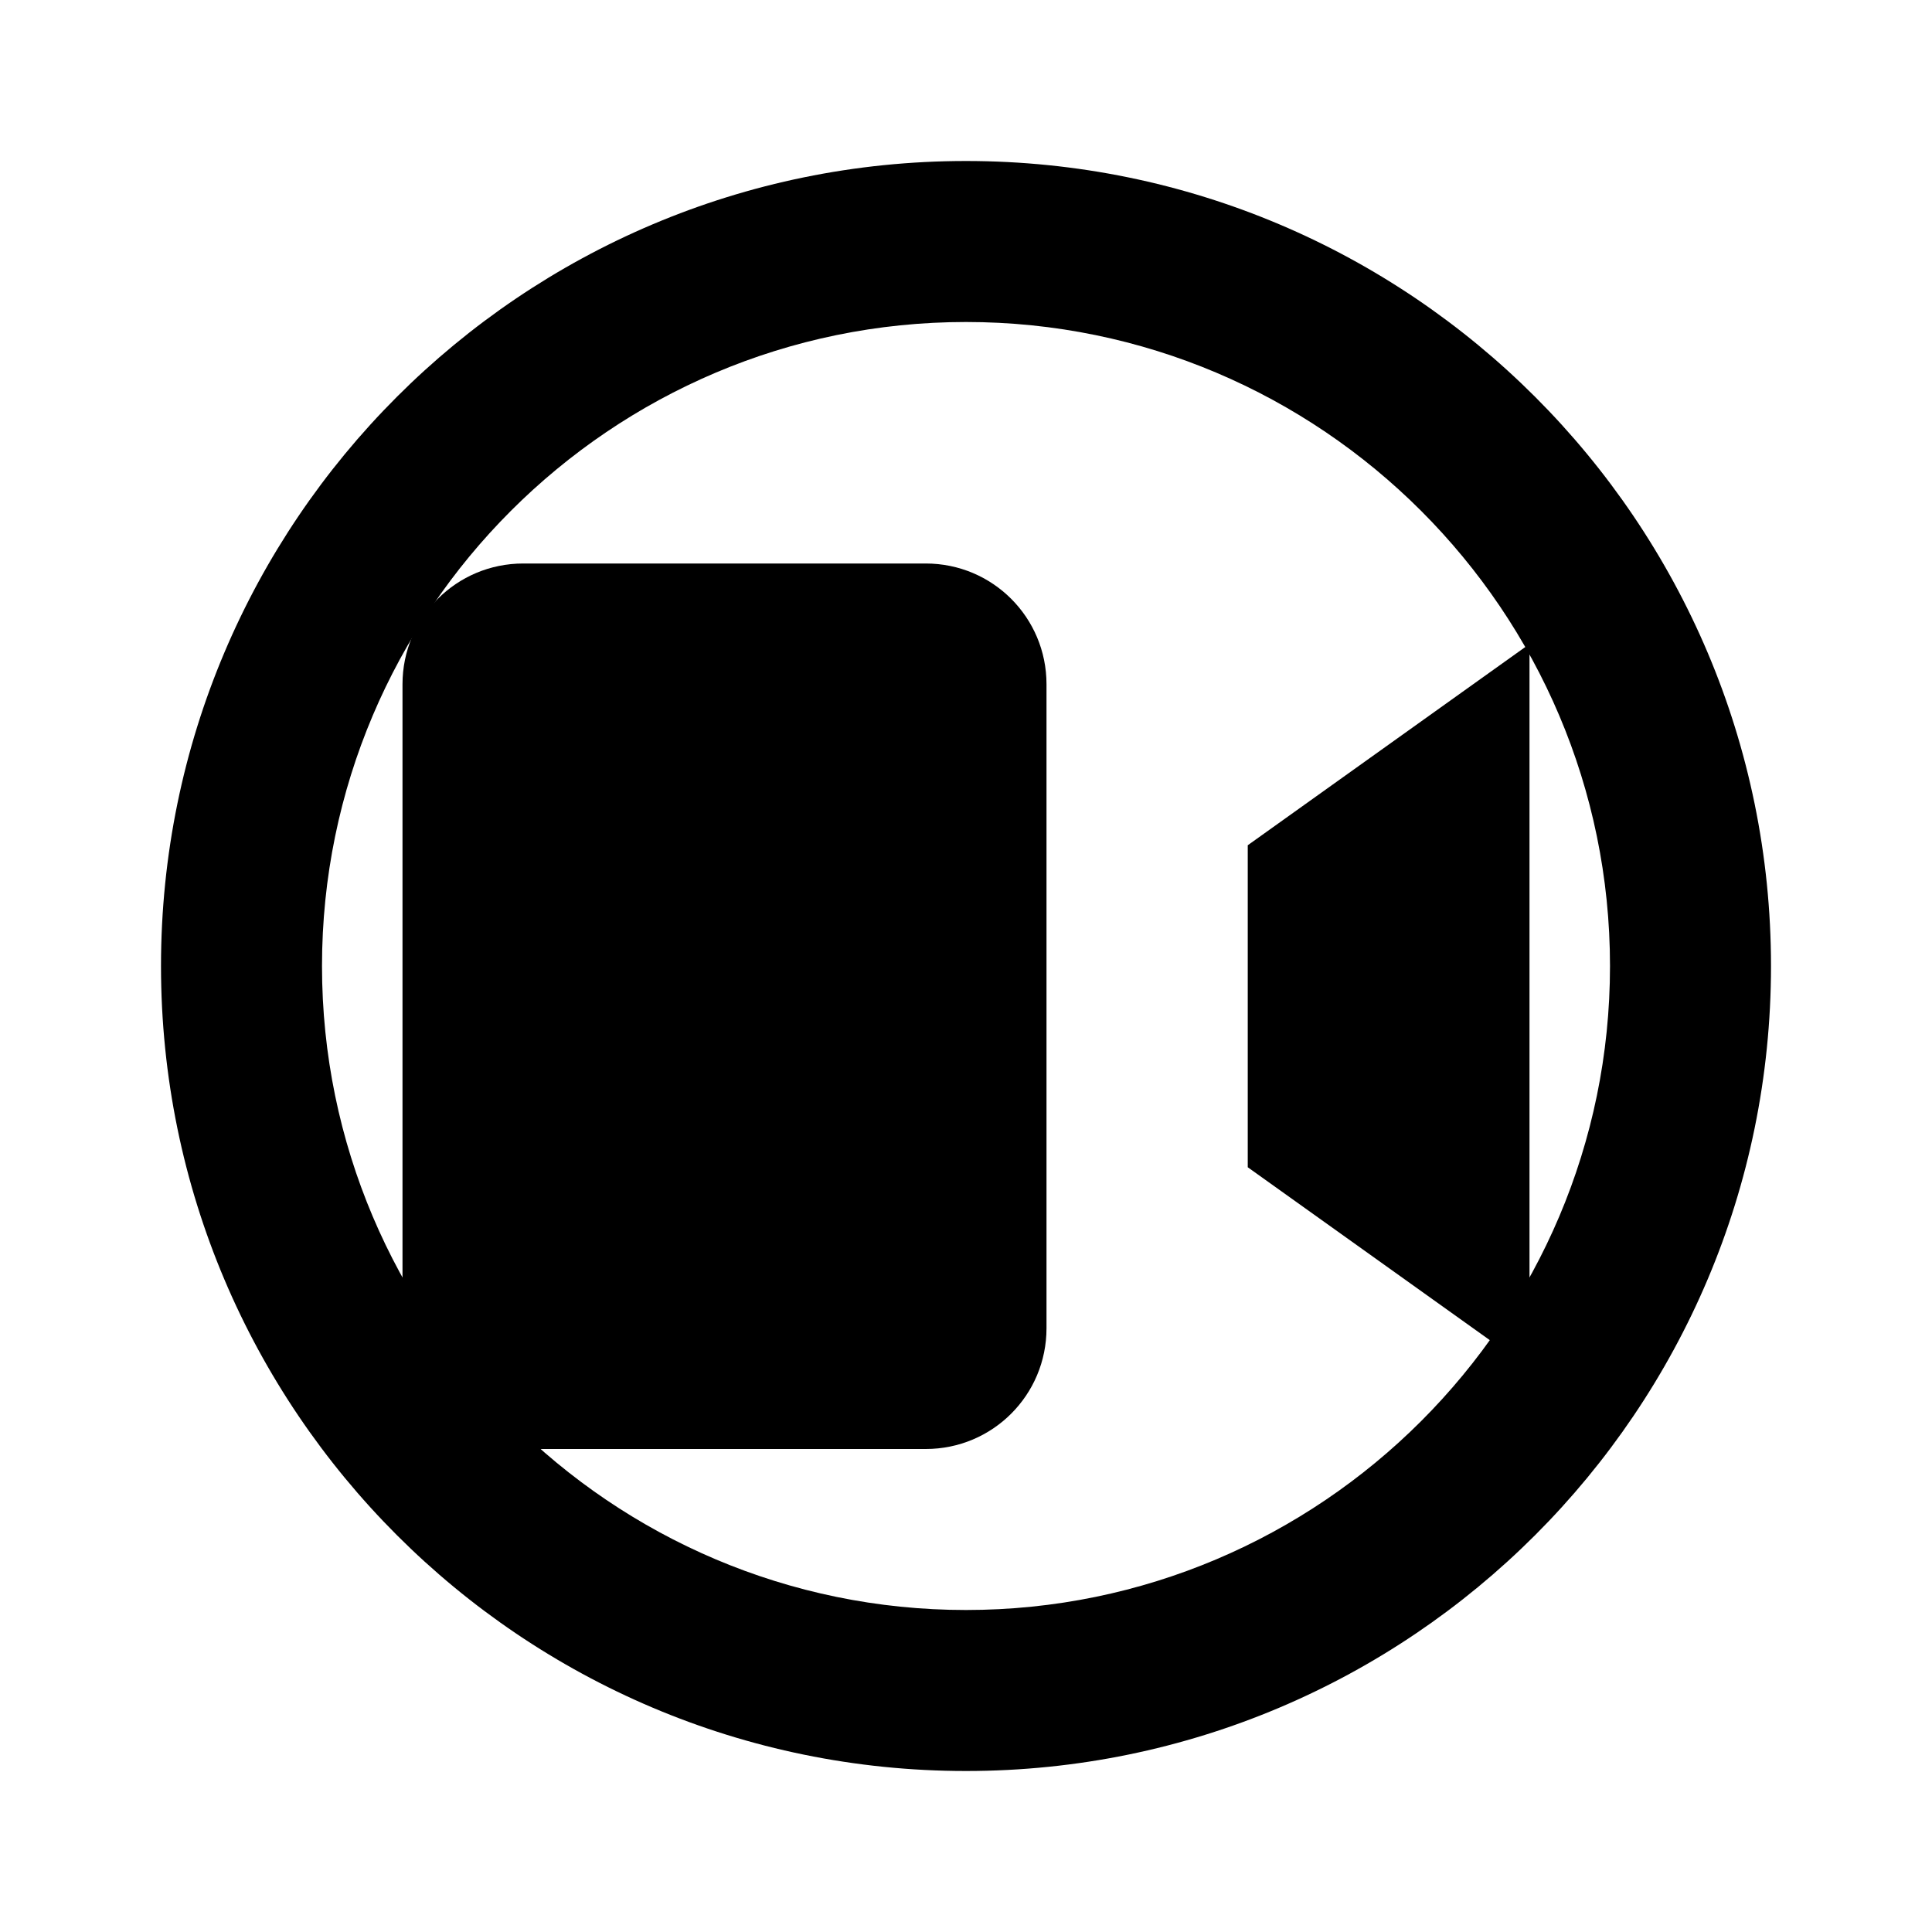
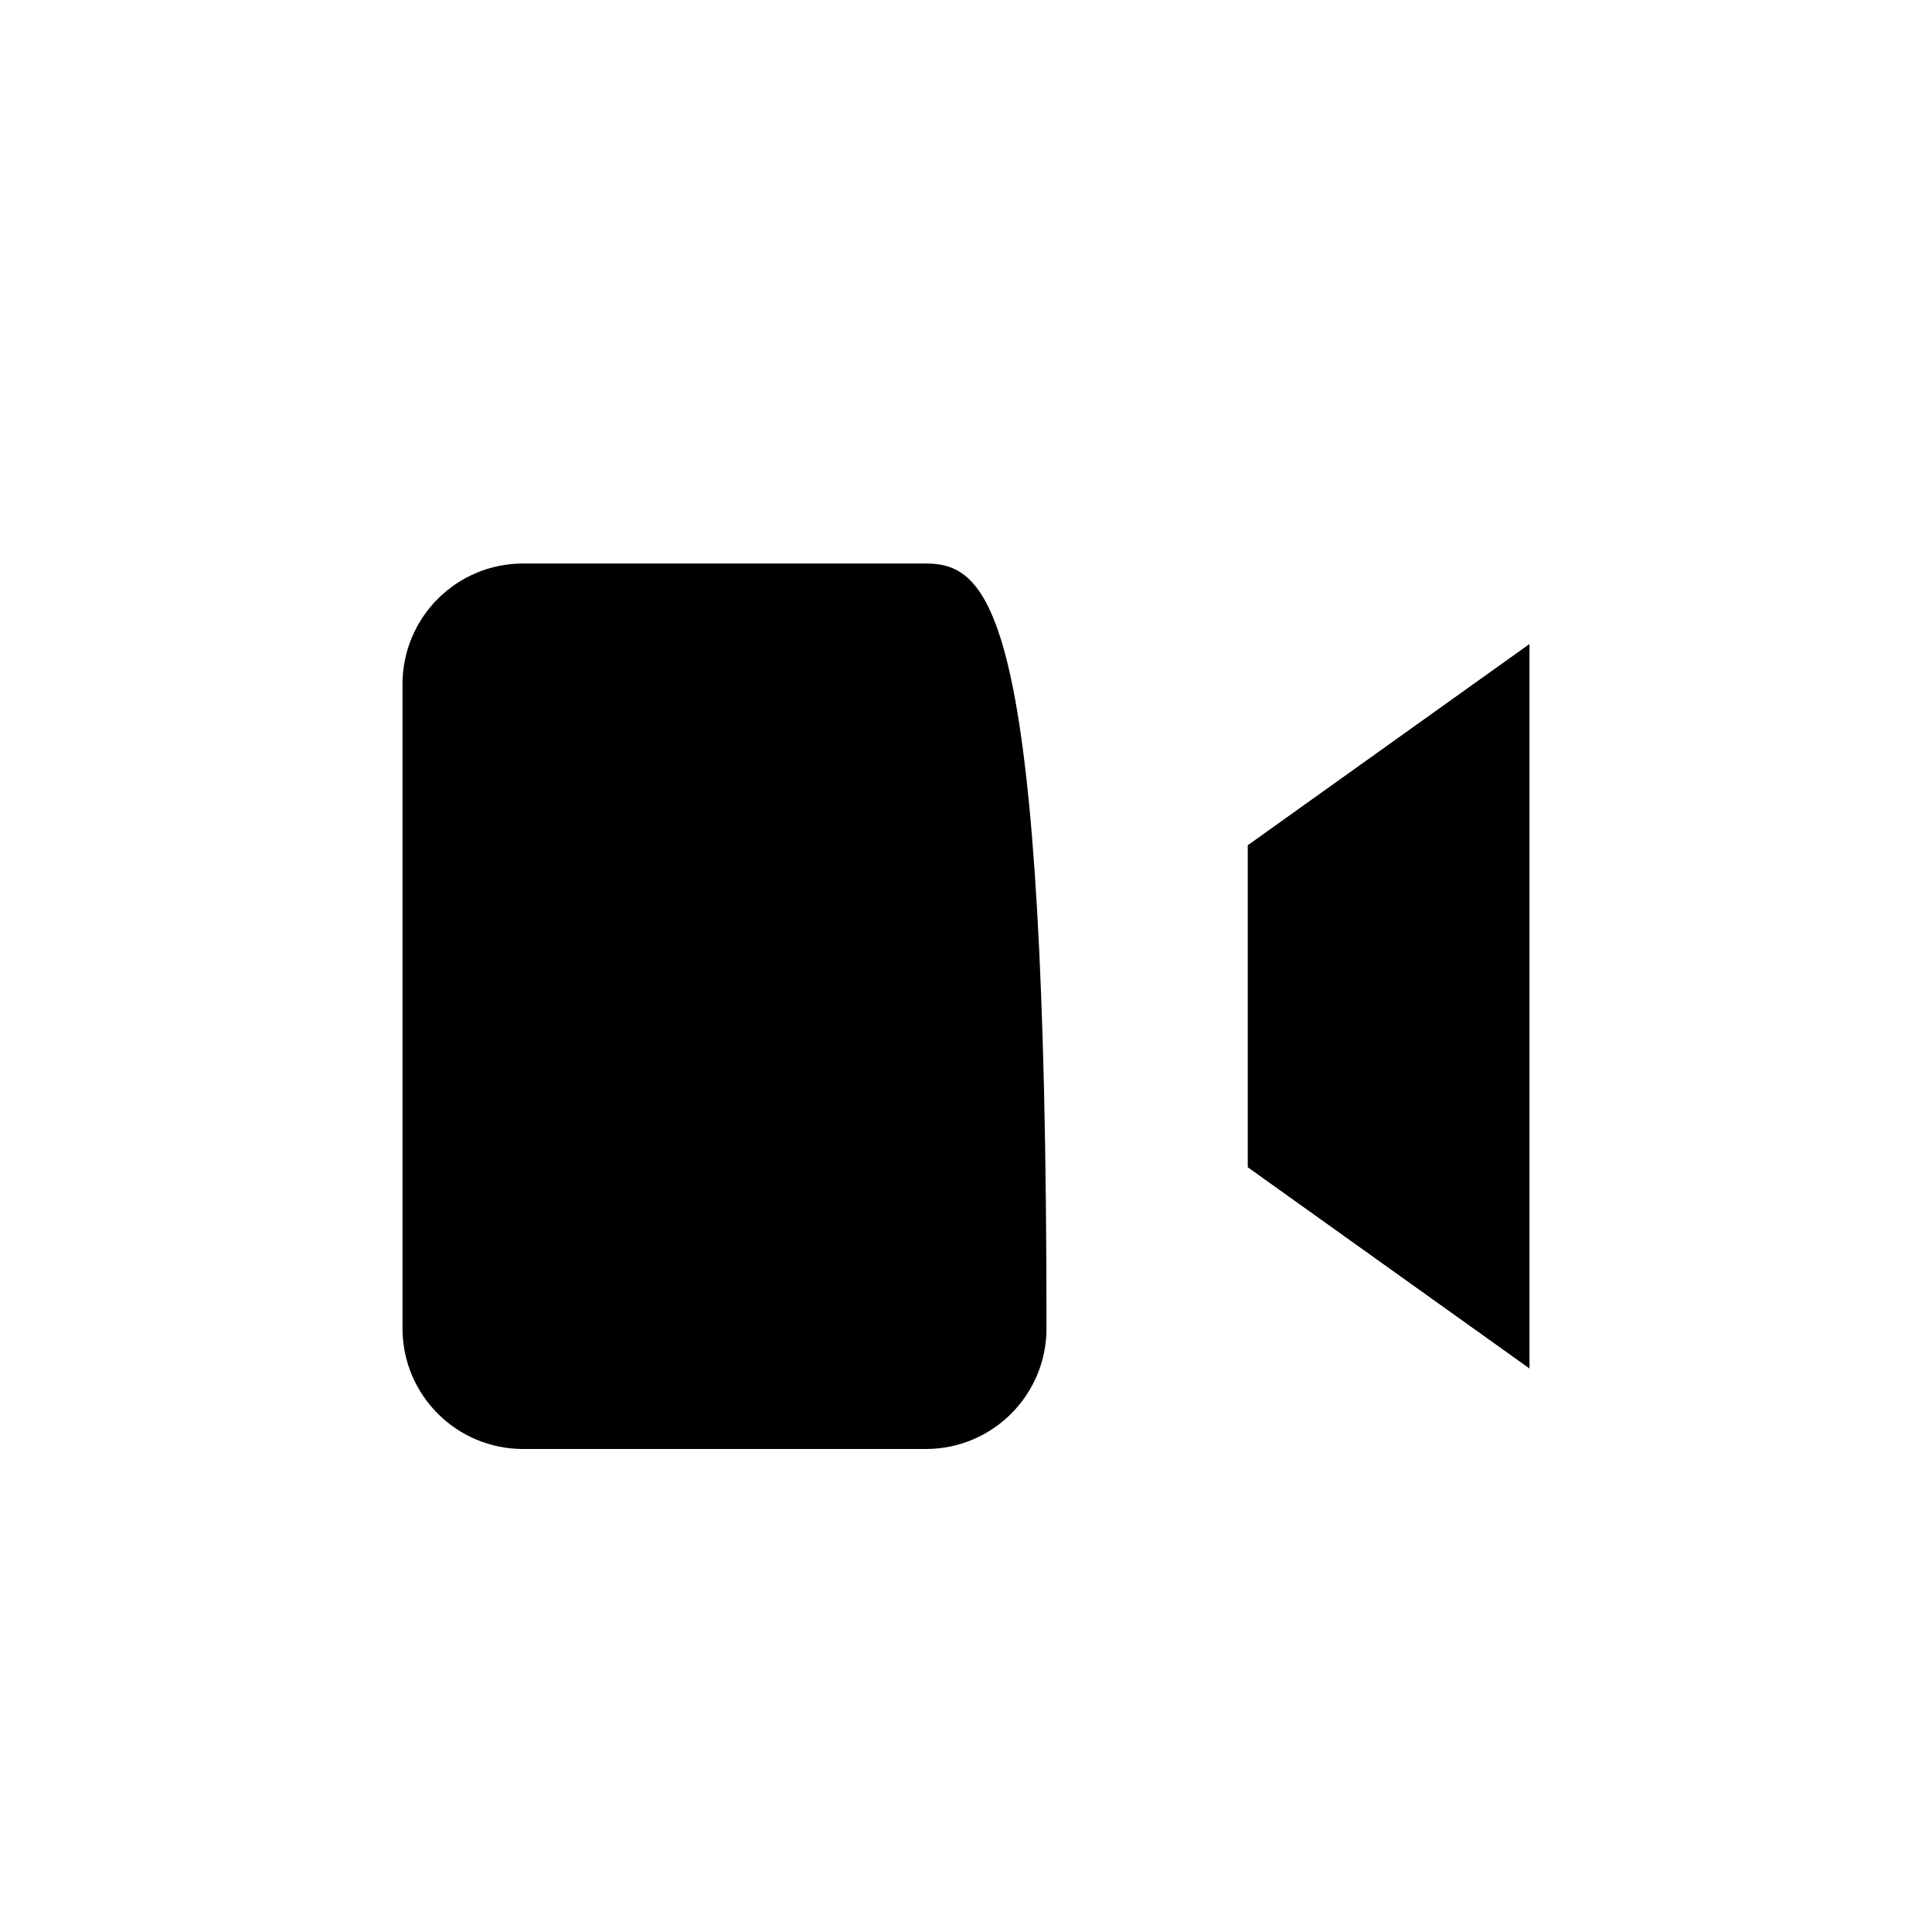
<svg xmlns="http://www.w3.org/2000/svg" width="24" height="24" viewBox="0 0 24 24" fill="none">
-   <path d="M12 2C6.48 2 2 6.48 2 12C2 17.52 6.48 22 12 22C17.52 22 22 17.52 22 12C22 6.48 17.52 2 12 2ZM12 20C7.59 20 4 16.41 4 12C4 7.59 7.59 4 12 4C16.41 4 20 7.59 20 12C20 16.41 16.41 20 12 20Z" fill="currentColor" />
-   <path d="M13 16.5V8.5C13 7.67 12.33 7 11.5 7H6.5C5.67 7 5 7.67 5 8.5V16.5C5 17.33 5.67 18 6.5 18H11.5C12.33 18 13 17.33 13 16.5ZM15.5 14.5L19 17V8L15.5 10.5V14.5Z" fill="currentColor" />
+   <path d="M13 16.5C13 7.67 12.33 7 11.5 7H6.5C5.67 7 5 7.67 5 8.5V16.5C5 17.33 5.67 18 6.5 18H11.5C12.33 18 13 17.33 13 16.5ZM15.5 14.5L19 17V8L15.5 10.5V14.5Z" fill="currentColor" />
  <path d="M11 11.5C11 10.67 10.33 10 9.5 10H8.5C7.67 10 7 10.67 7 11.5C7 12.33 7.67 13 8.5 13H9.5C10.33 13 11 12.33 11 11.5Z" fill="currentColor" />
</svg>